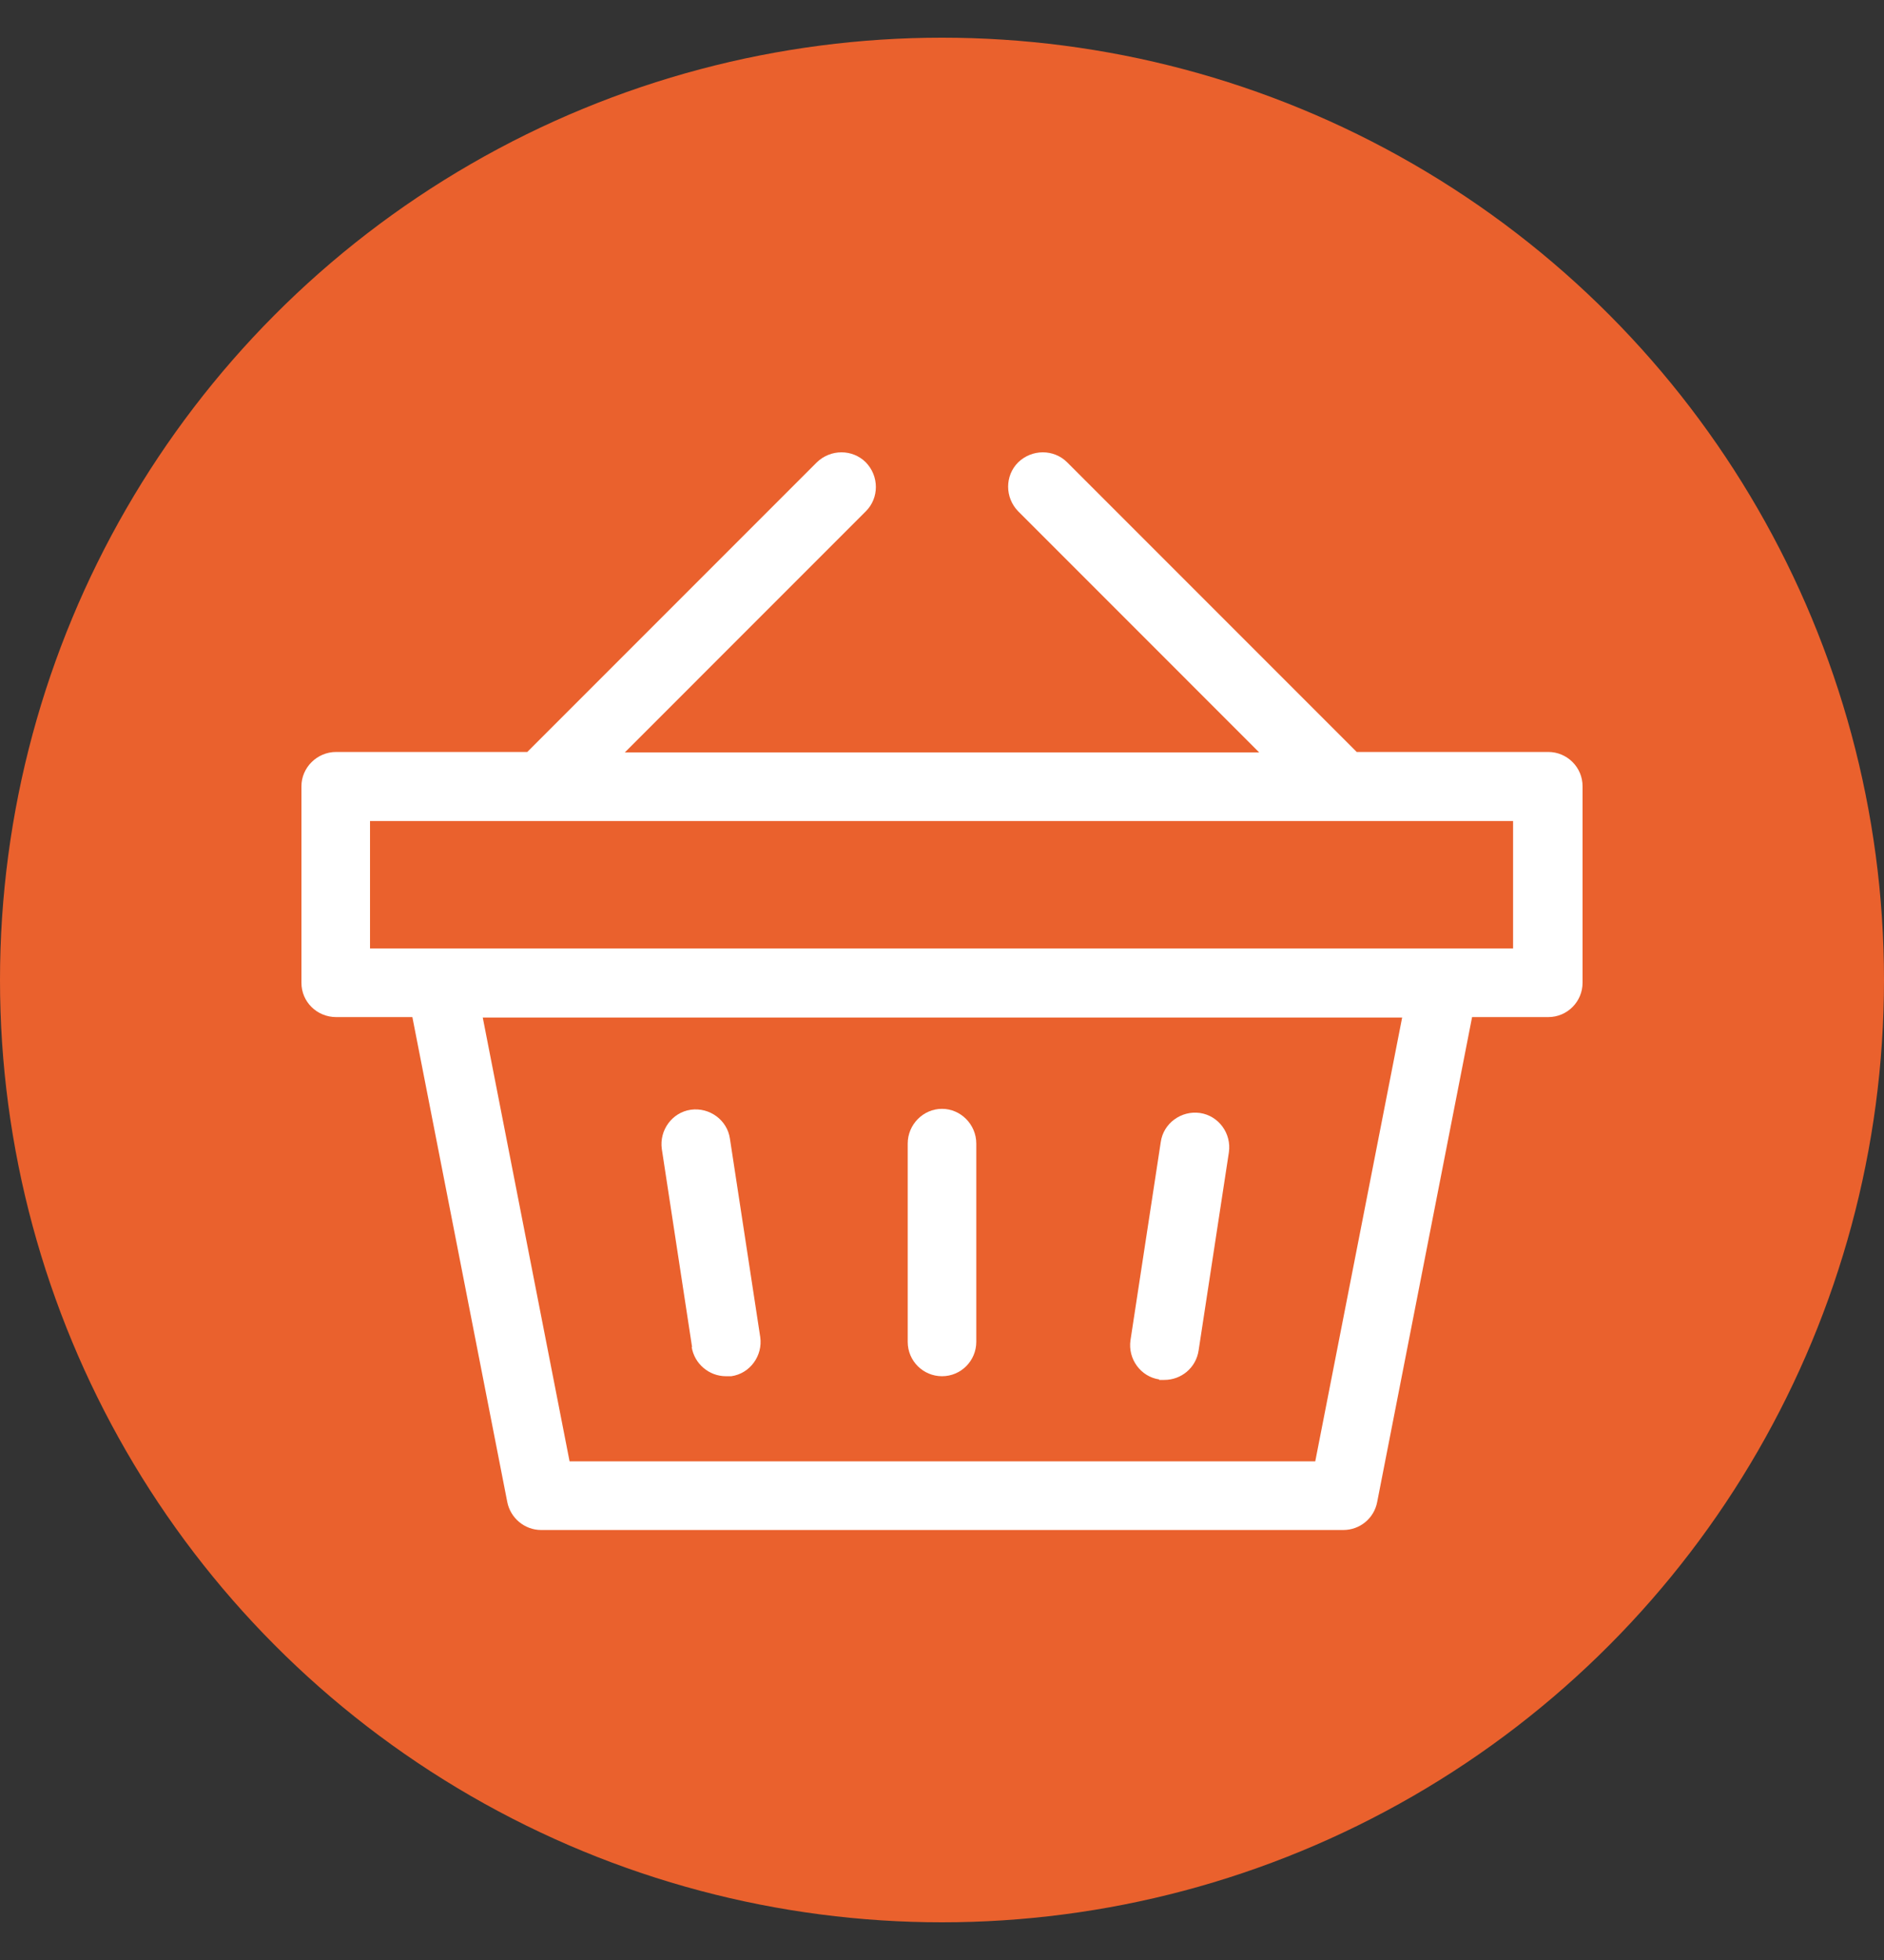
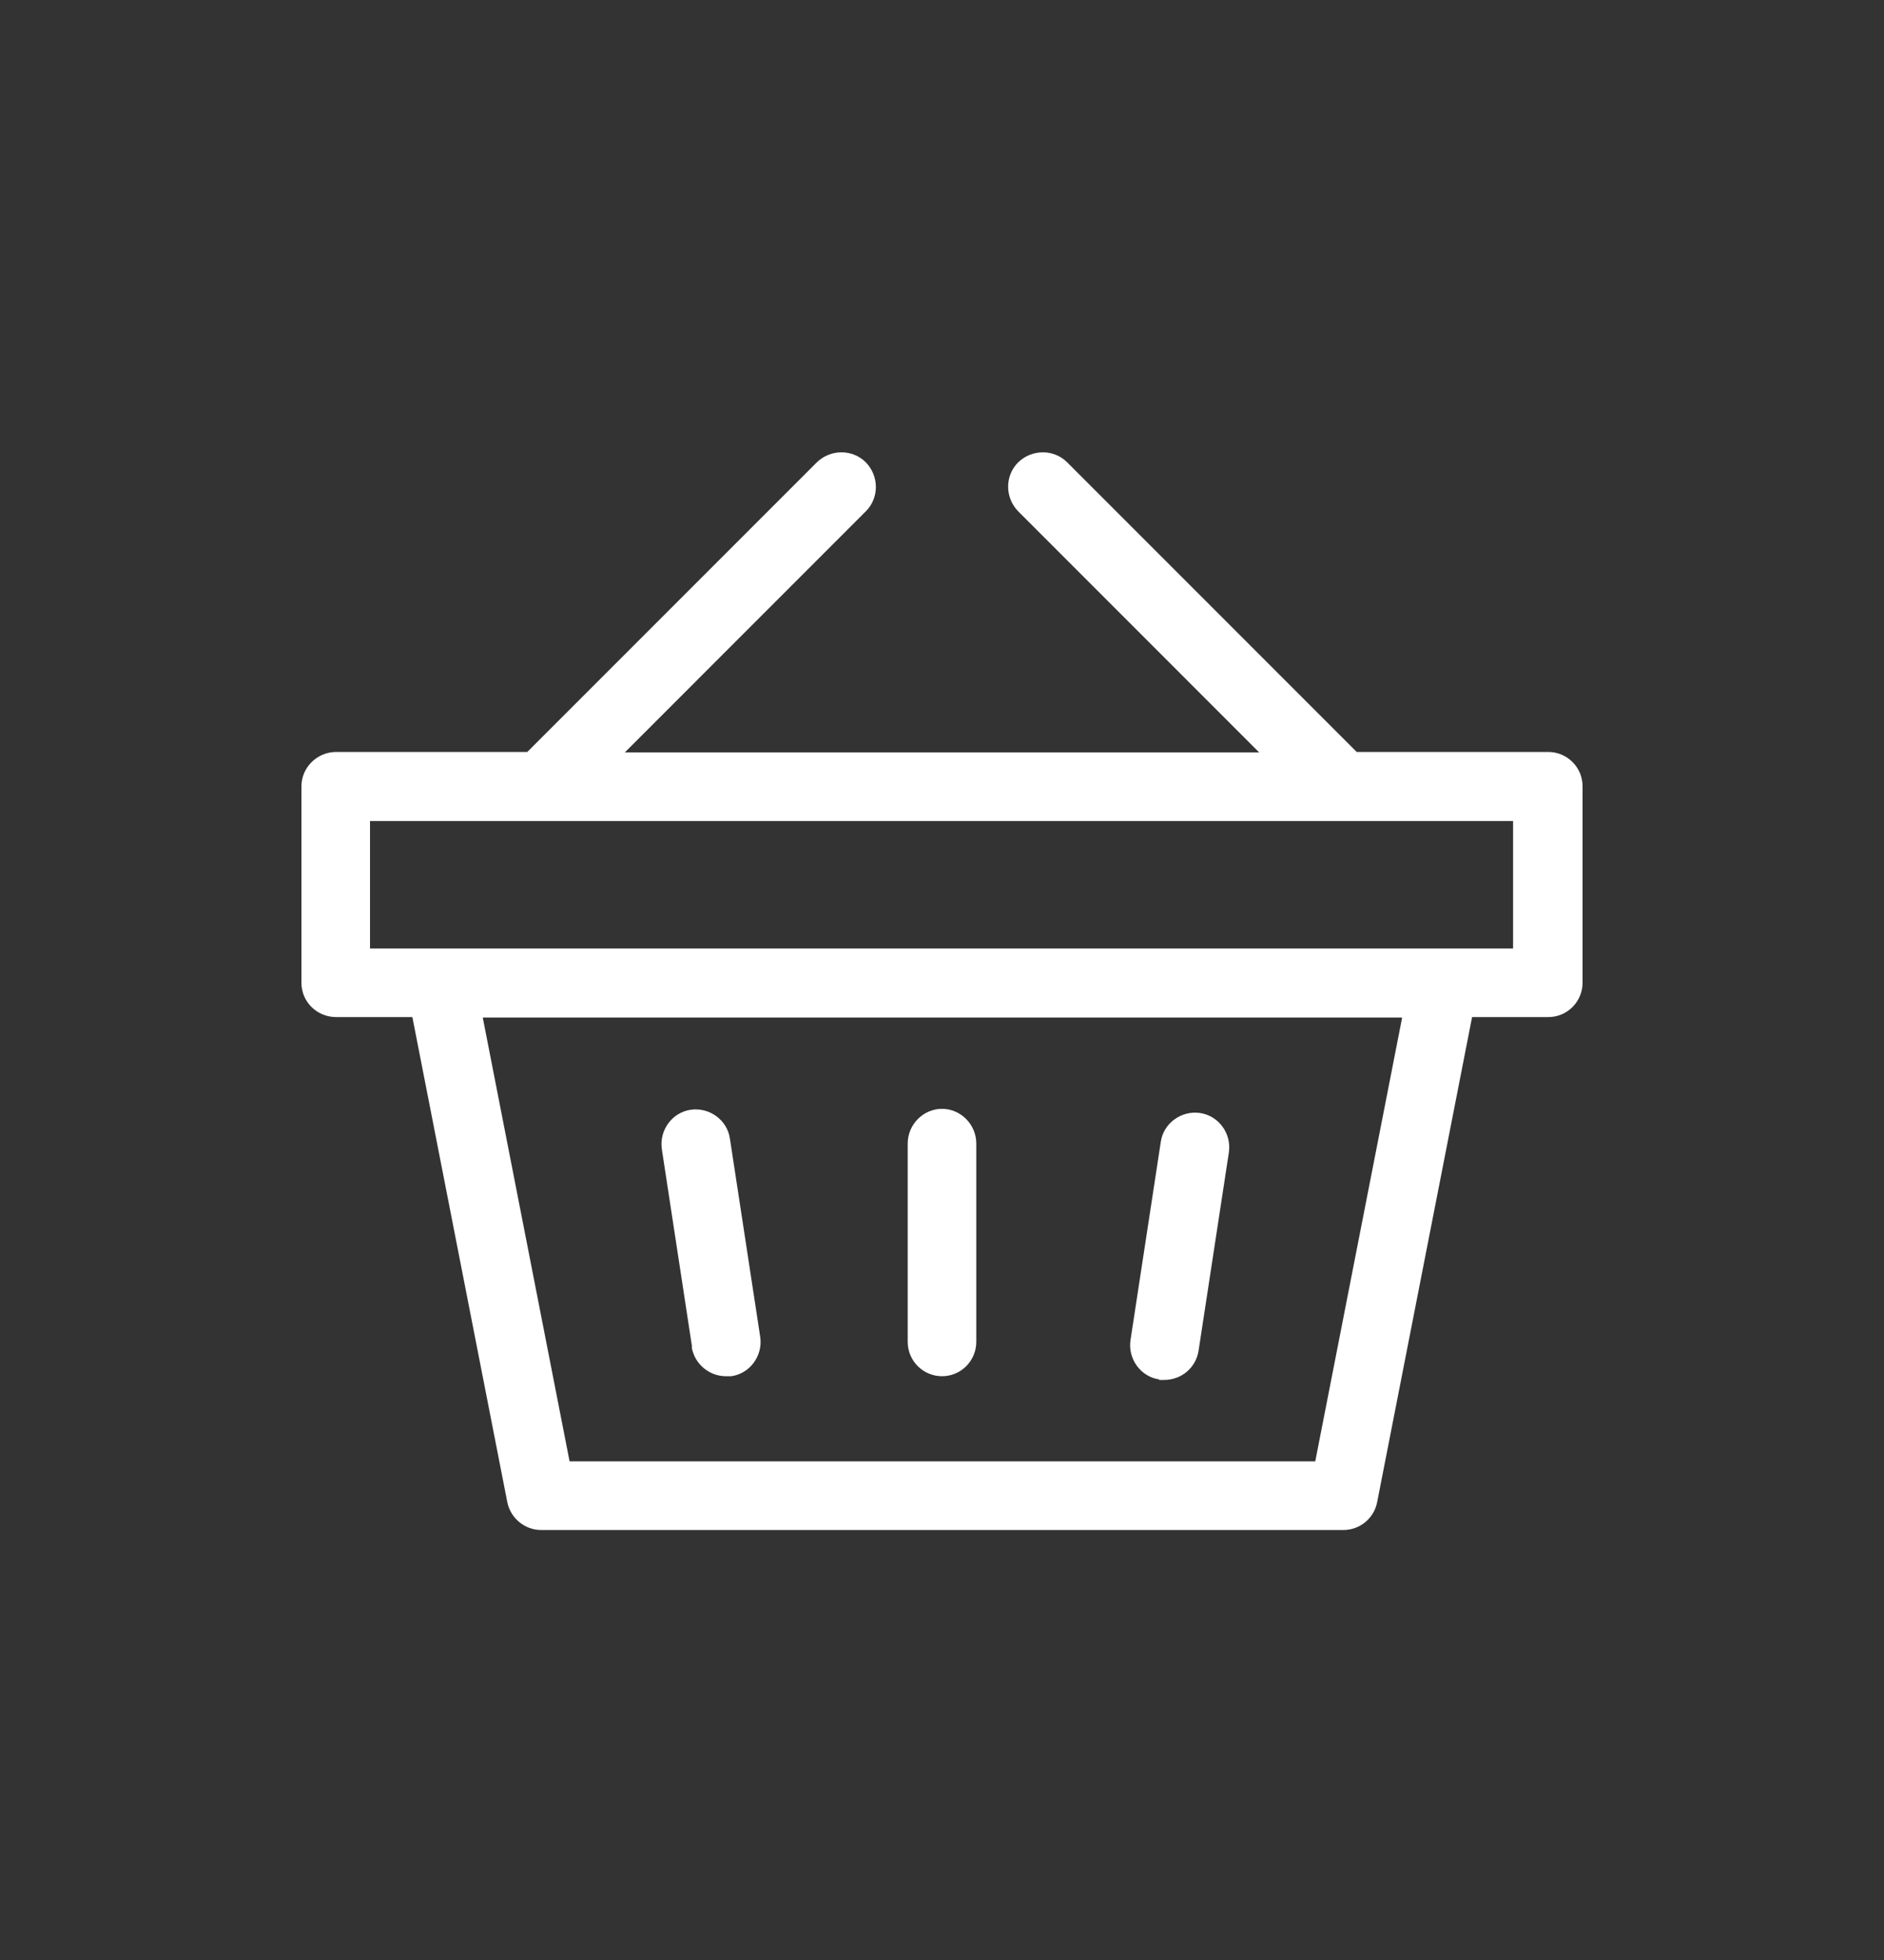
<svg xmlns="http://www.w3.org/2000/svg" width="25" height="26" viewBox="0 0 25 26" fill="none">
  <rect x="0" y="0" width="25" height="26" fill="#333333" stroke="none" />
  <g id="Group 40623">
-     <circle id="Ellipse 128" cx="12.5" cy="13" r="12.5" fill="#EA612D" />
    <g id="Group">
      <path id="Vector" d="M20.545 9.975H18.003L14.161 6.133C13.984 5.956 13.694 5.956 13.511 6.133C13.333 6.31 13.333 6.6 13.511 6.783L16.709 9.981H8.291L11.489 6.783C11.667 6.606 11.667 6.316 11.489 6.133C11.312 5.956 11.022 5.956 10.839 6.133L6.997 9.975H4.461C4.207 9.975 4 10.182 4 10.43V13.037C4 13.291 4.207 13.492 4.461 13.492H5.472L6.731 19.923C6.772 20.136 6.961 20.296 7.18 20.296H17.826C18.044 20.296 18.234 20.142 18.275 19.923L19.534 13.492H20.545C20.799 13.492 21 13.285 21 13.037V10.43C21 10.176 20.793 9.975 20.545 9.975ZM17.448 19.385H7.558L6.406 13.498H18.606L17.453 19.385H17.448ZM20.084 12.582H19.168C19.168 12.582 19.156 12.582 19.15 12.582H5.844C5.844 12.582 5.832 12.582 5.827 12.582H4.91V10.891H20.078V12.582H20.084Z" fill="white" />
      <path id="Vector_2" d="M9.178 17.866C9.213 18.091 9.409 18.256 9.633 18.256C9.657 18.256 9.68 18.256 9.704 18.256C9.952 18.221 10.124 17.984 10.088 17.736L9.686 15.106C9.651 14.857 9.414 14.686 9.166 14.721C8.918 14.757 8.747 14.993 8.782 15.242L9.184 17.872L9.178 17.866Z" fill="white" />
-       <path id="Vector_3" d="M15.379 18.305C15.379 18.305 15.426 18.305 15.45 18.305C15.675 18.305 15.87 18.145 15.905 17.915L16.307 15.285C16.343 15.036 16.171 14.8 15.923 14.764C15.675 14.729 15.438 14.9 15.403 15.149L15.001 17.779C14.965 18.027 15.137 18.264 15.385 18.299L15.379 18.305Z" fill="white" />
+       <path id="Vector_3" d="M15.379 18.305C15.379 18.305 15.426 18.305 15.45 18.305C15.675 18.305 15.87 18.145 15.905 17.915L16.307 15.285C16.343 15.036 16.171 14.8 15.923 14.764C15.675 14.729 15.438 14.9 15.403 15.149L15.001 17.779C14.965 18.027 15.137 18.264 15.385 18.299Z" fill="white" />
      <path id="Vector_4" d="M12.5 18.256C12.754 18.256 12.955 18.049 12.955 17.8V15.17C12.955 14.916 12.748 14.709 12.5 14.709C12.252 14.709 12.045 14.916 12.045 15.17V17.8C12.045 18.055 12.252 18.256 12.5 18.256Z" fill="white" />
    </g>
  </g>
</svg>